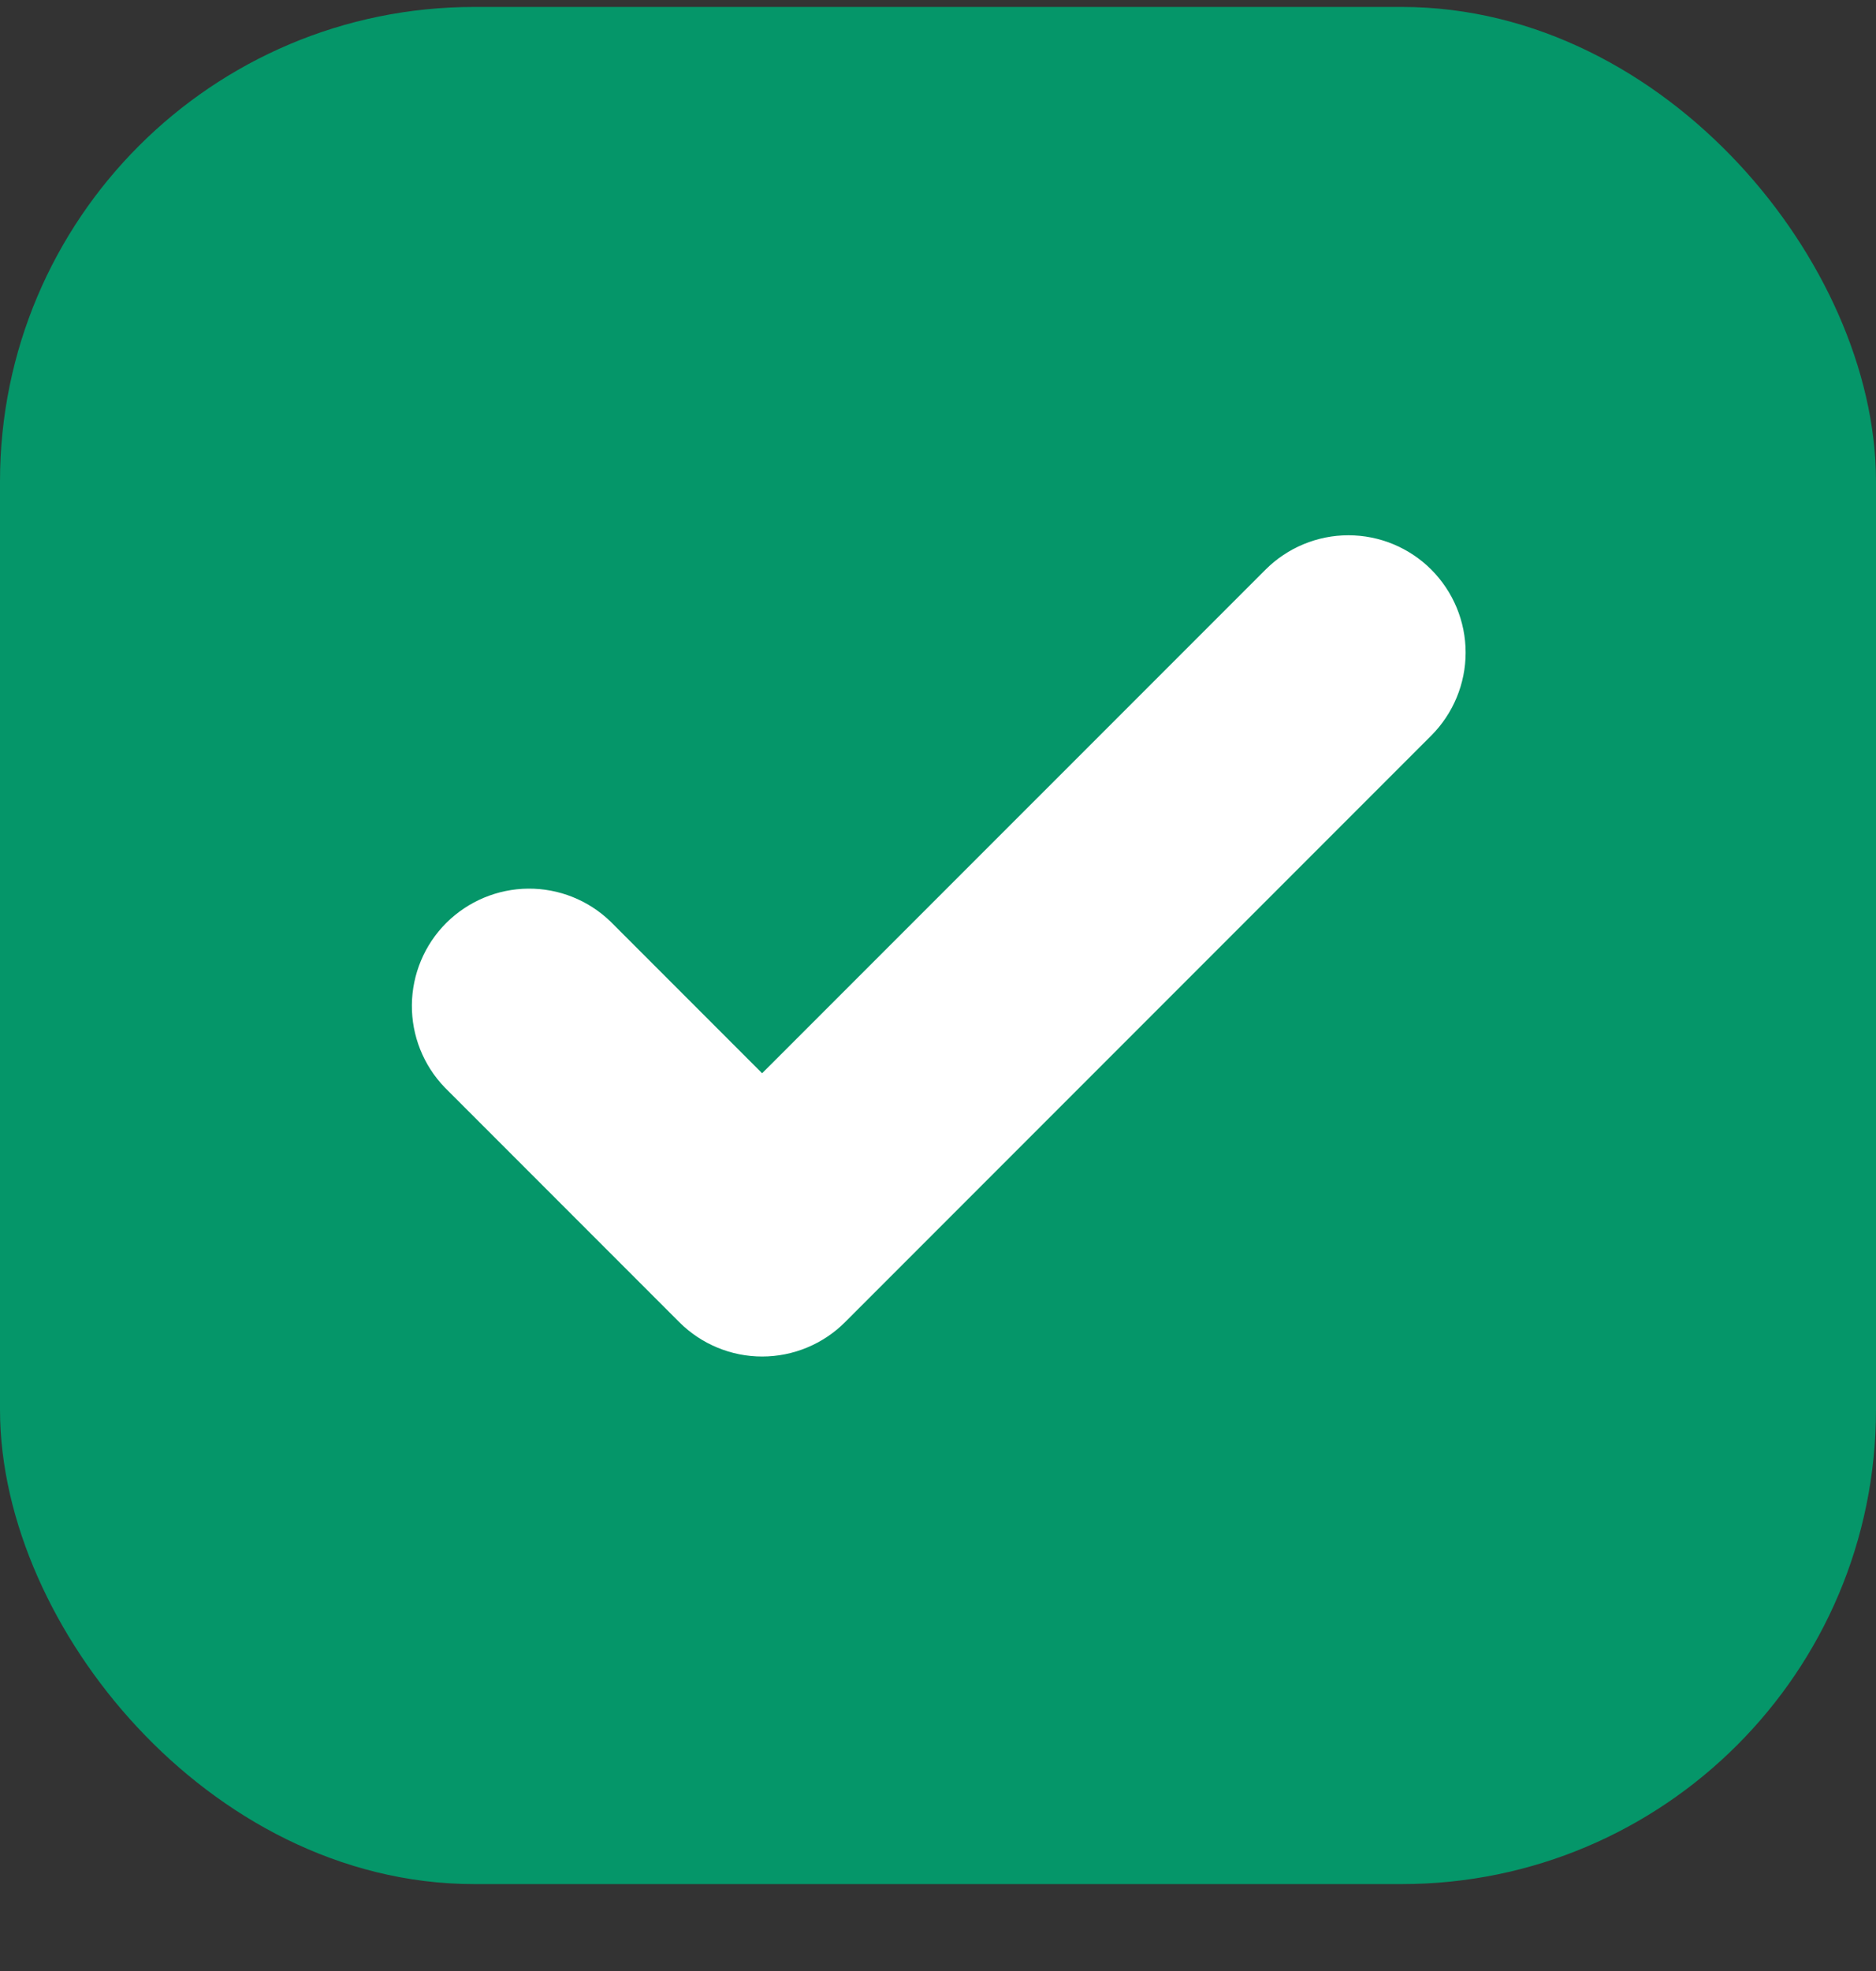
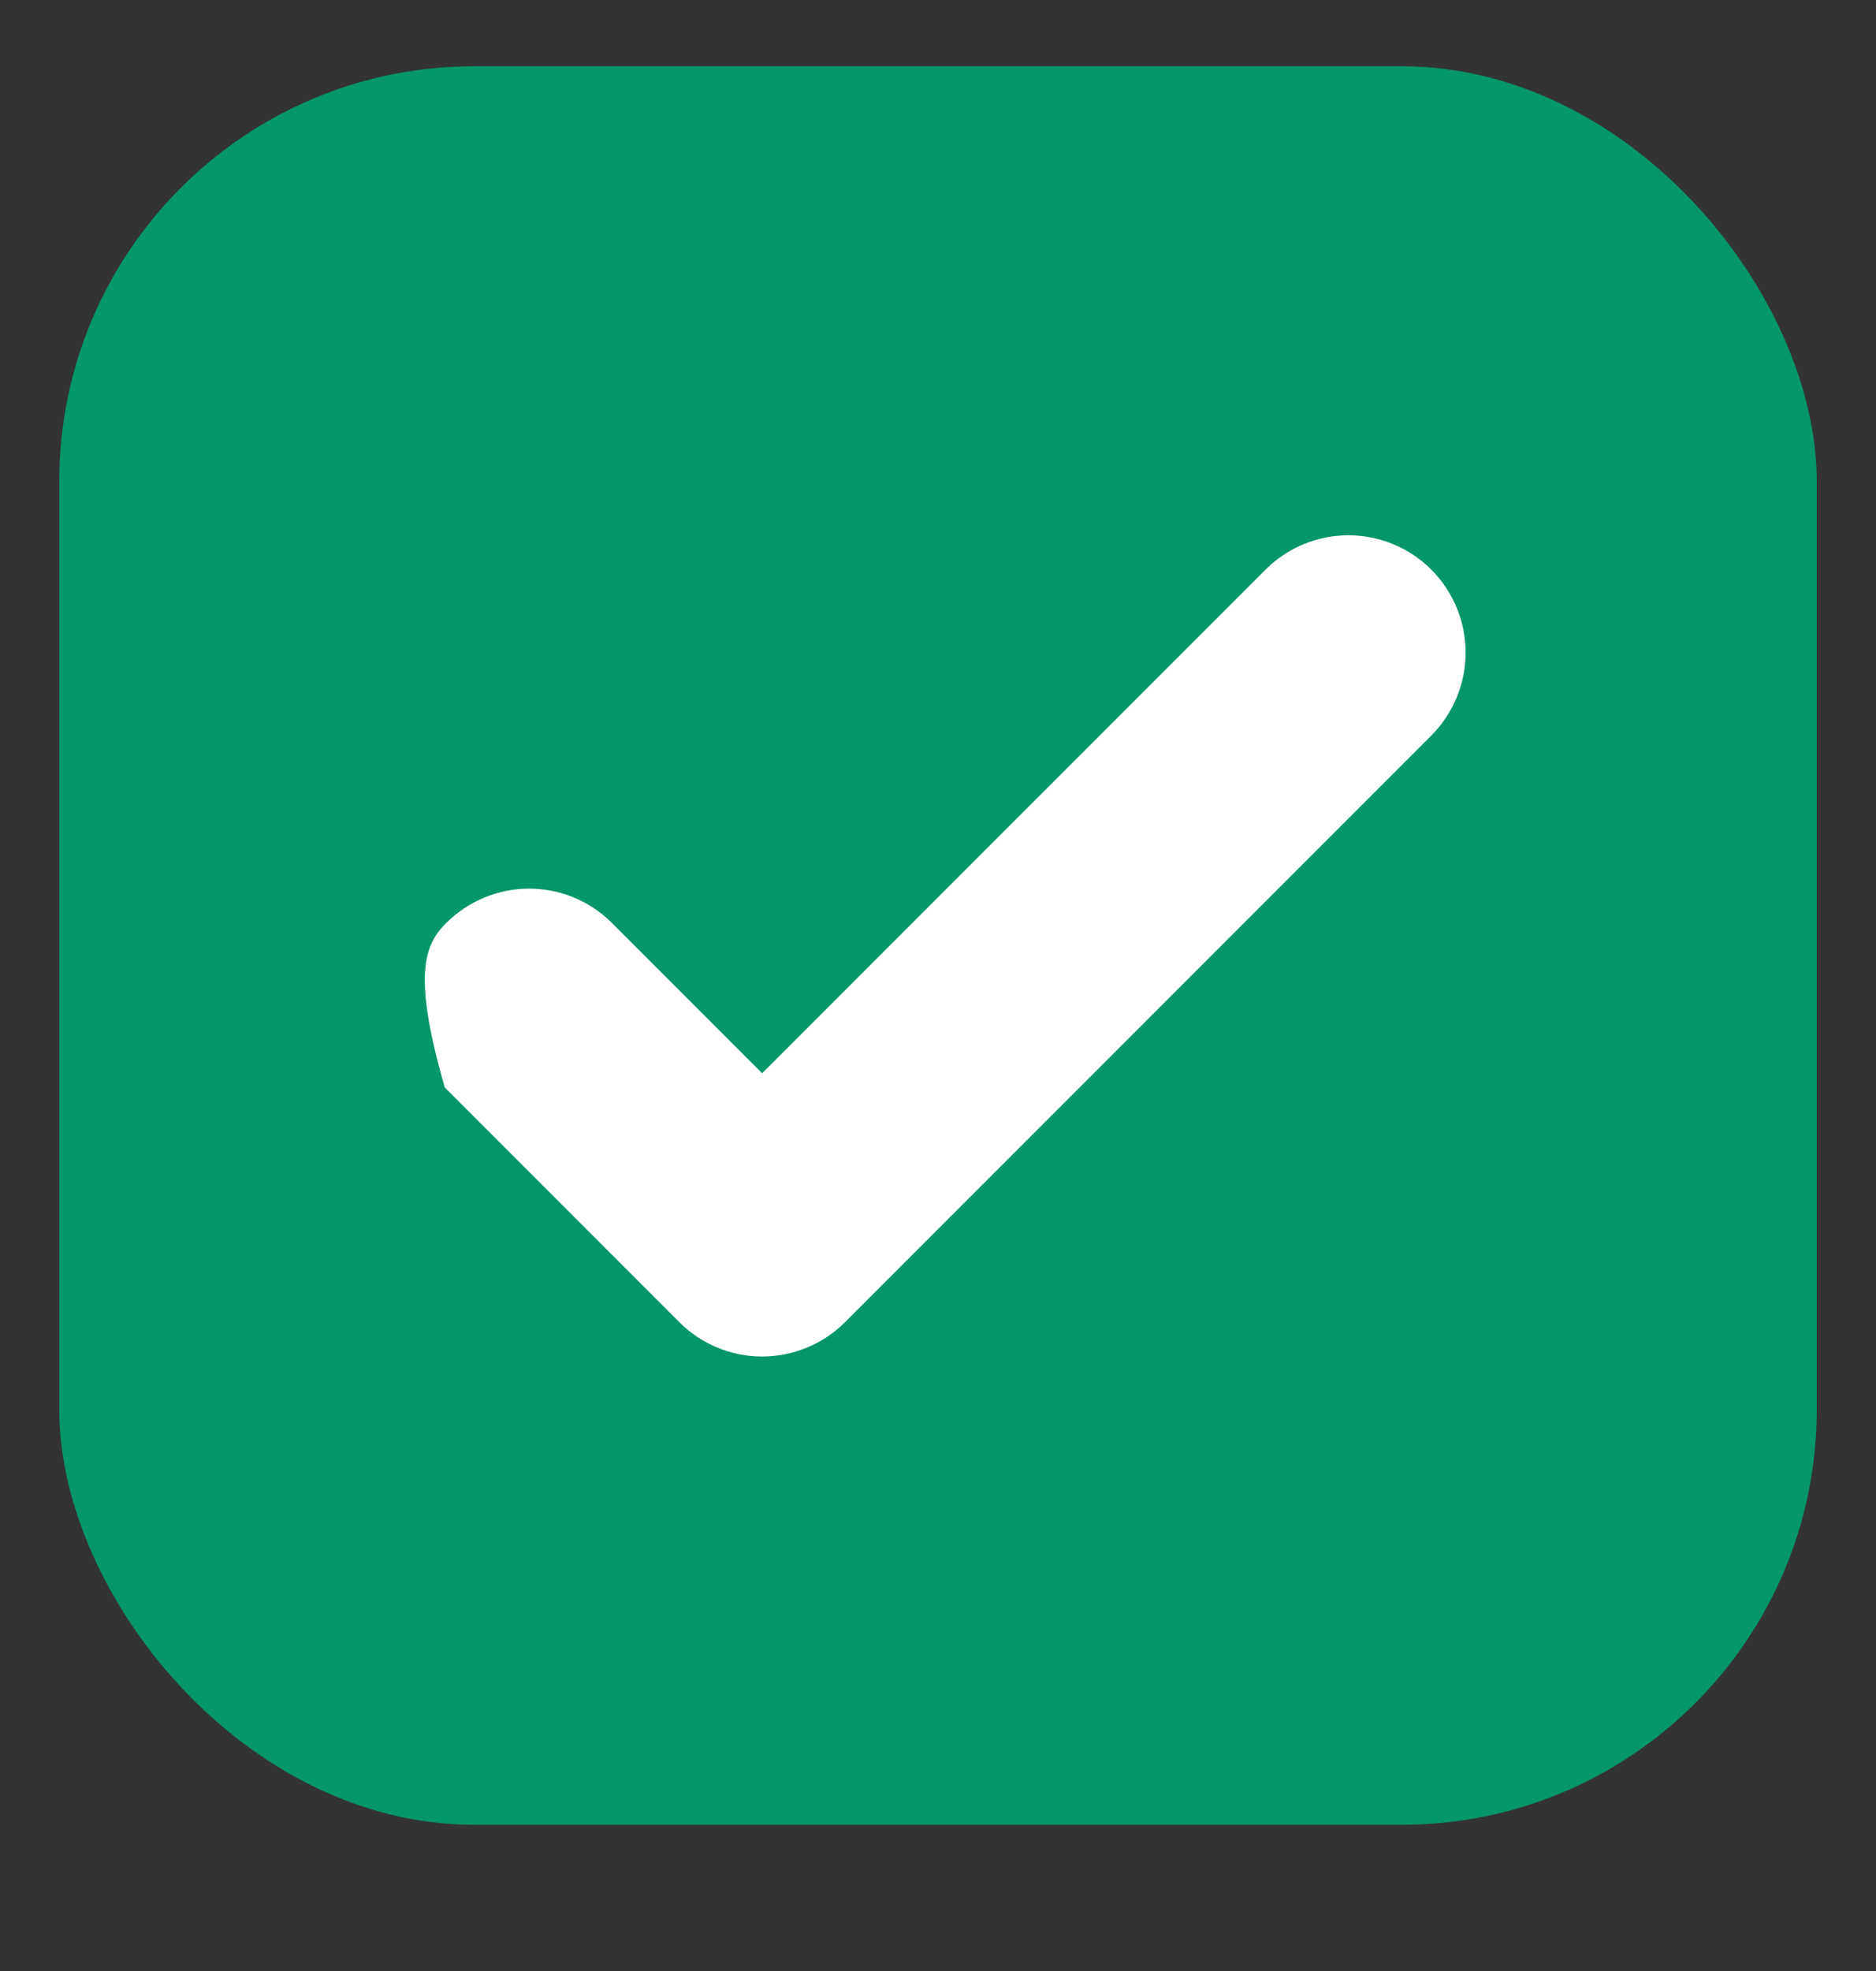
<svg xmlns="http://www.w3.org/2000/svg" width="20" height="21" viewBox="0 0 20 21" fill="none">
  <rect x="0" y="0" width="20" height="21" fill="#333333" stroke="none" />
  <rect x="0.632" y="0.706" width="18.736" height="18.736" rx="4.423" fill="#059669" />
-   <rect x="0.632" y="0.706" width="18.736" height="18.736" rx="4.423" stroke="#059669" stroke-width="1.264" />
-   <path d="M15.259 6.069C15.493 6.304 15.625 6.621 15.625 6.953C15.625 7.284 15.493 7.602 15.259 7.837L9.009 14.087C8.775 14.321 8.457 14.453 8.125 14.453C7.794 14.453 7.476 14.321 7.242 14.087L4.742 11.587C4.514 11.351 4.388 11.035 4.391 10.707C4.394 10.38 4.525 10.066 4.757 9.834C4.989 9.603 5.302 9.471 5.63 9.468C5.958 9.465 6.273 9.591 6.509 9.819L8.125 11.435L13.492 6.069C13.726 5.835 14.044 5.703 14.375 5.703C14.707 5.703 15.025 5.835 15.259 6.069Z" fill="white" />
+   <path d="M15.259 6.069C15.493 6.304 15.625 6.621 15.625 6.953C15.625 7.284 15.493 7.602 15.259 7.837L9.009 14.087C8.775 14.321 8.457 14.453 8.125 14.453C7.794 14.453 7.476 14.321 7.242 14.087L4.742 11.587C4.394 10.38 4.525 10.066 4.757 9.834C4.989 9.603 5.302 9.471 5.63 9.468C5.958 9.465 6.273 9.591 6.509 9.819L8.125 11.435L13.492 6.069C13.726 5.835 14.044 5.703 14.375 5.703C14.707 5.703 15.025 5.835 15.259 6.069Z" fill="white" />
</svg>